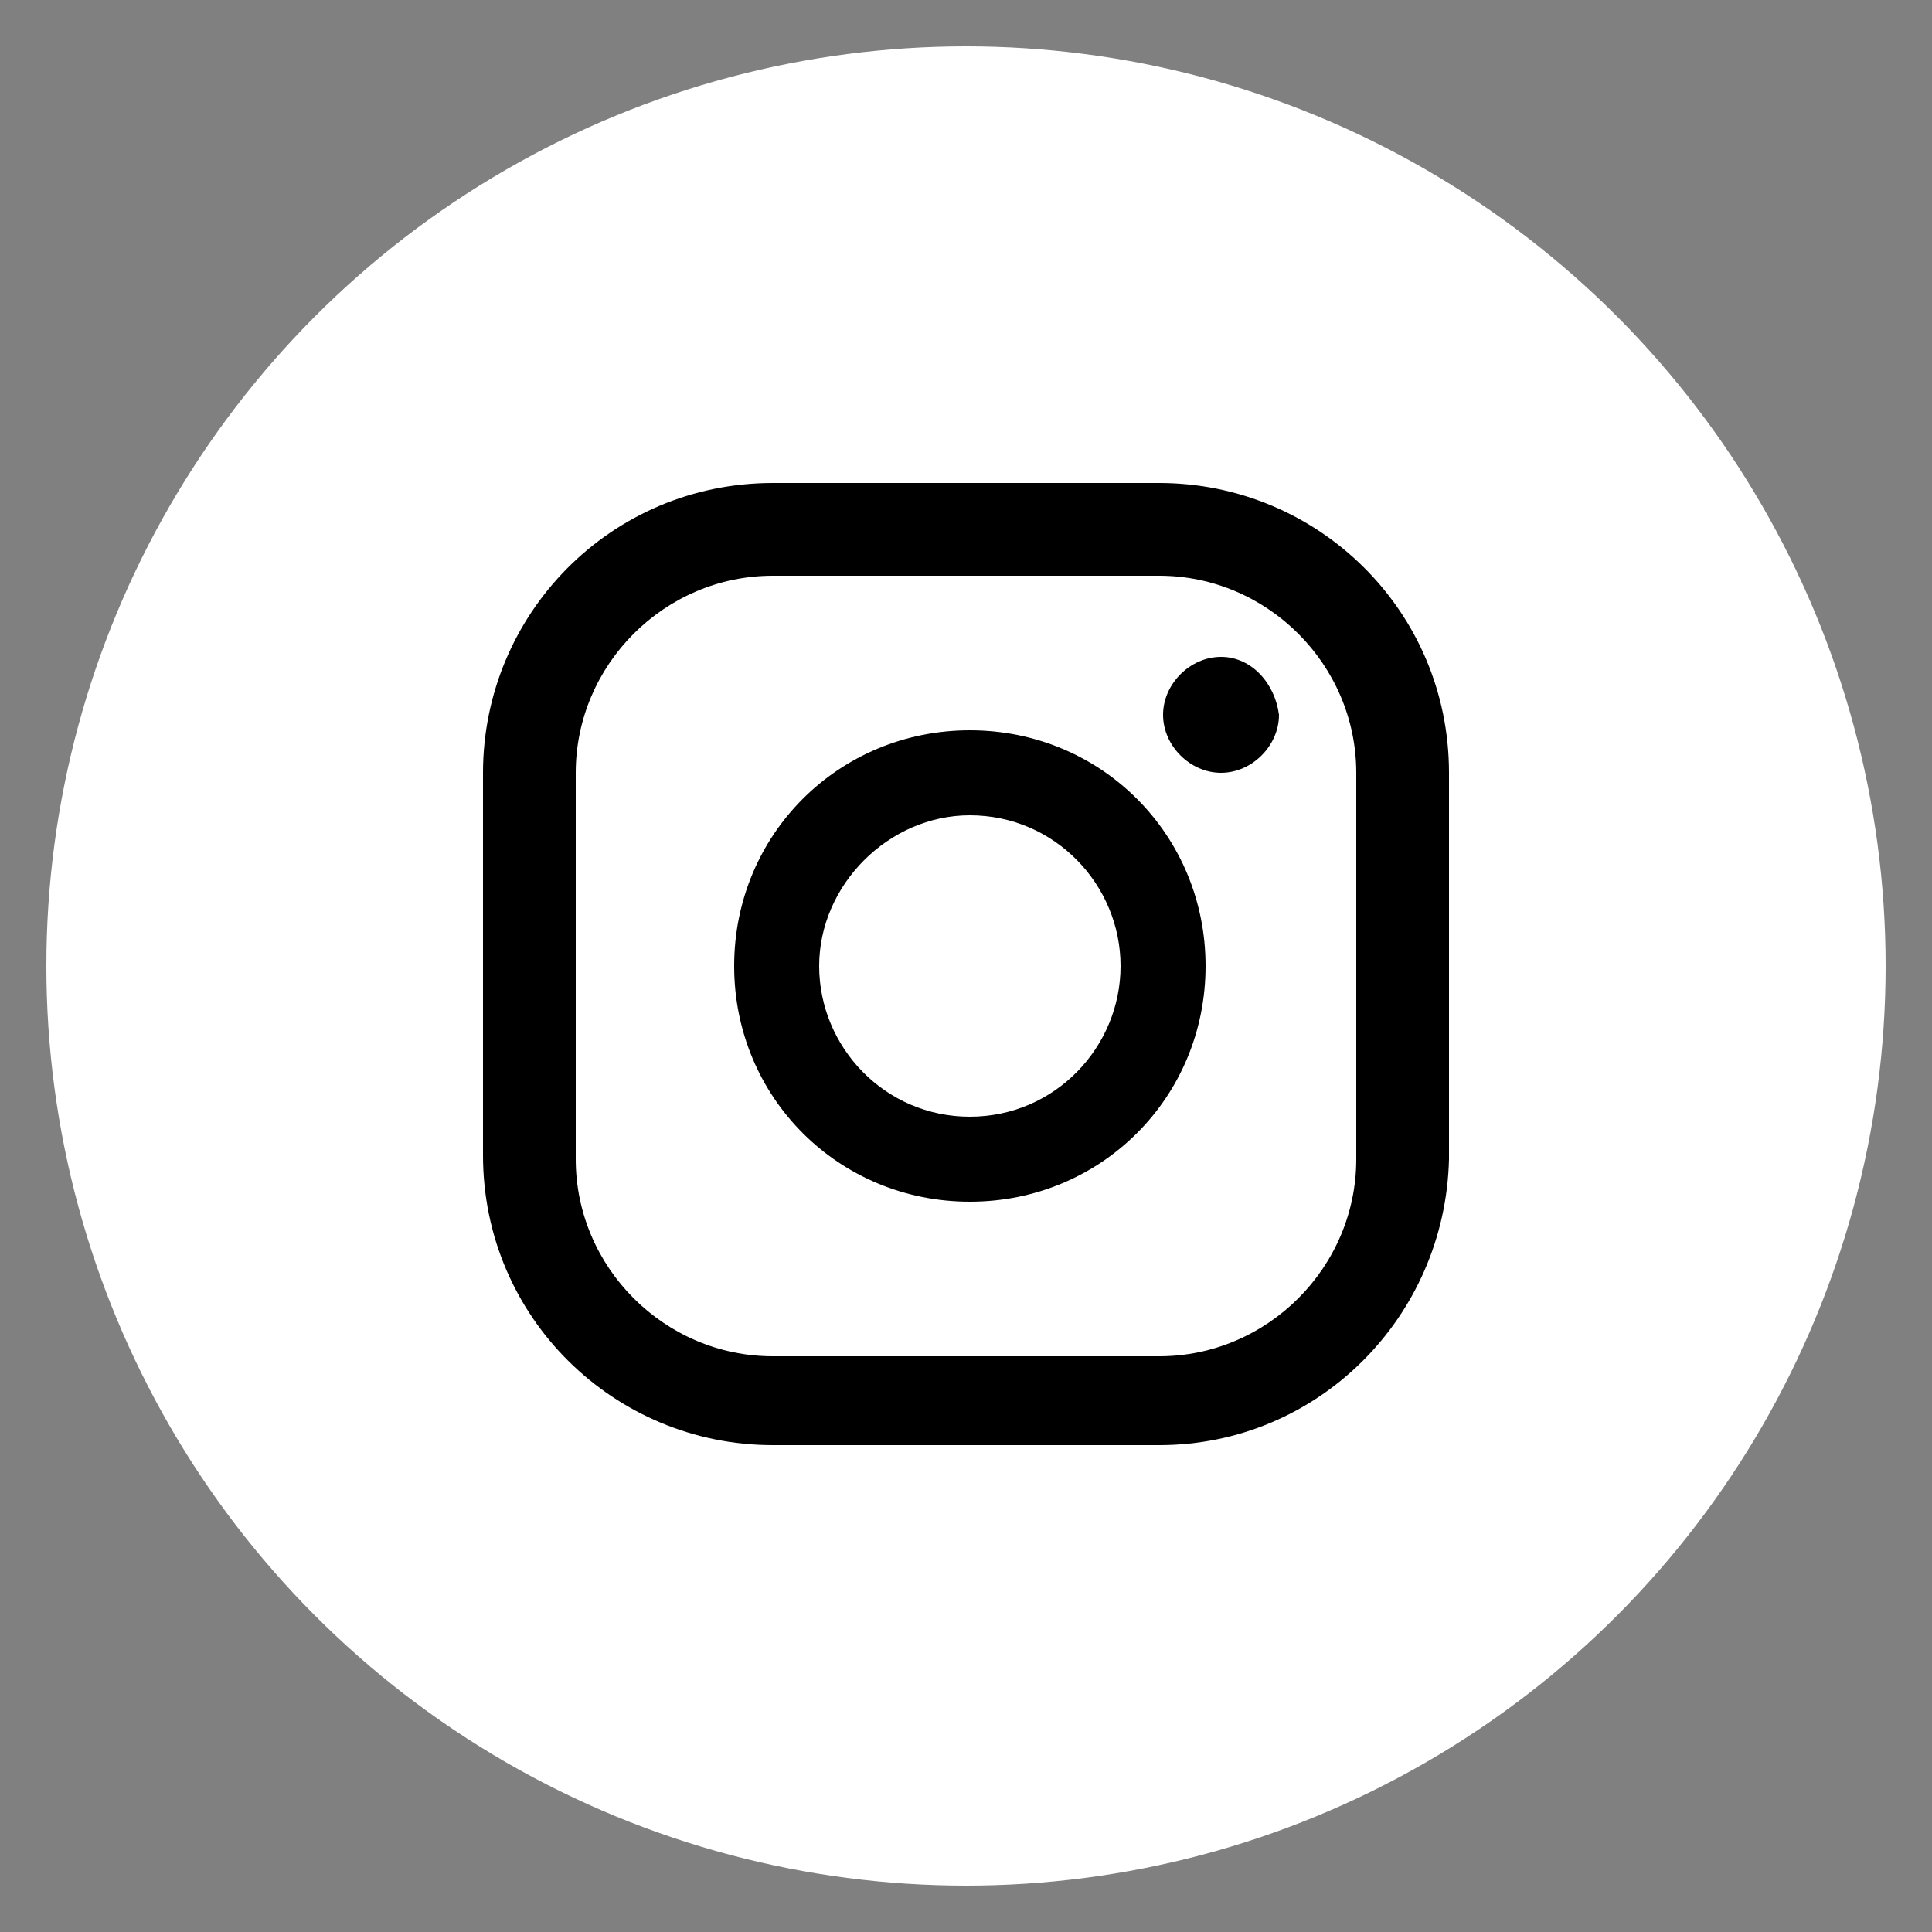
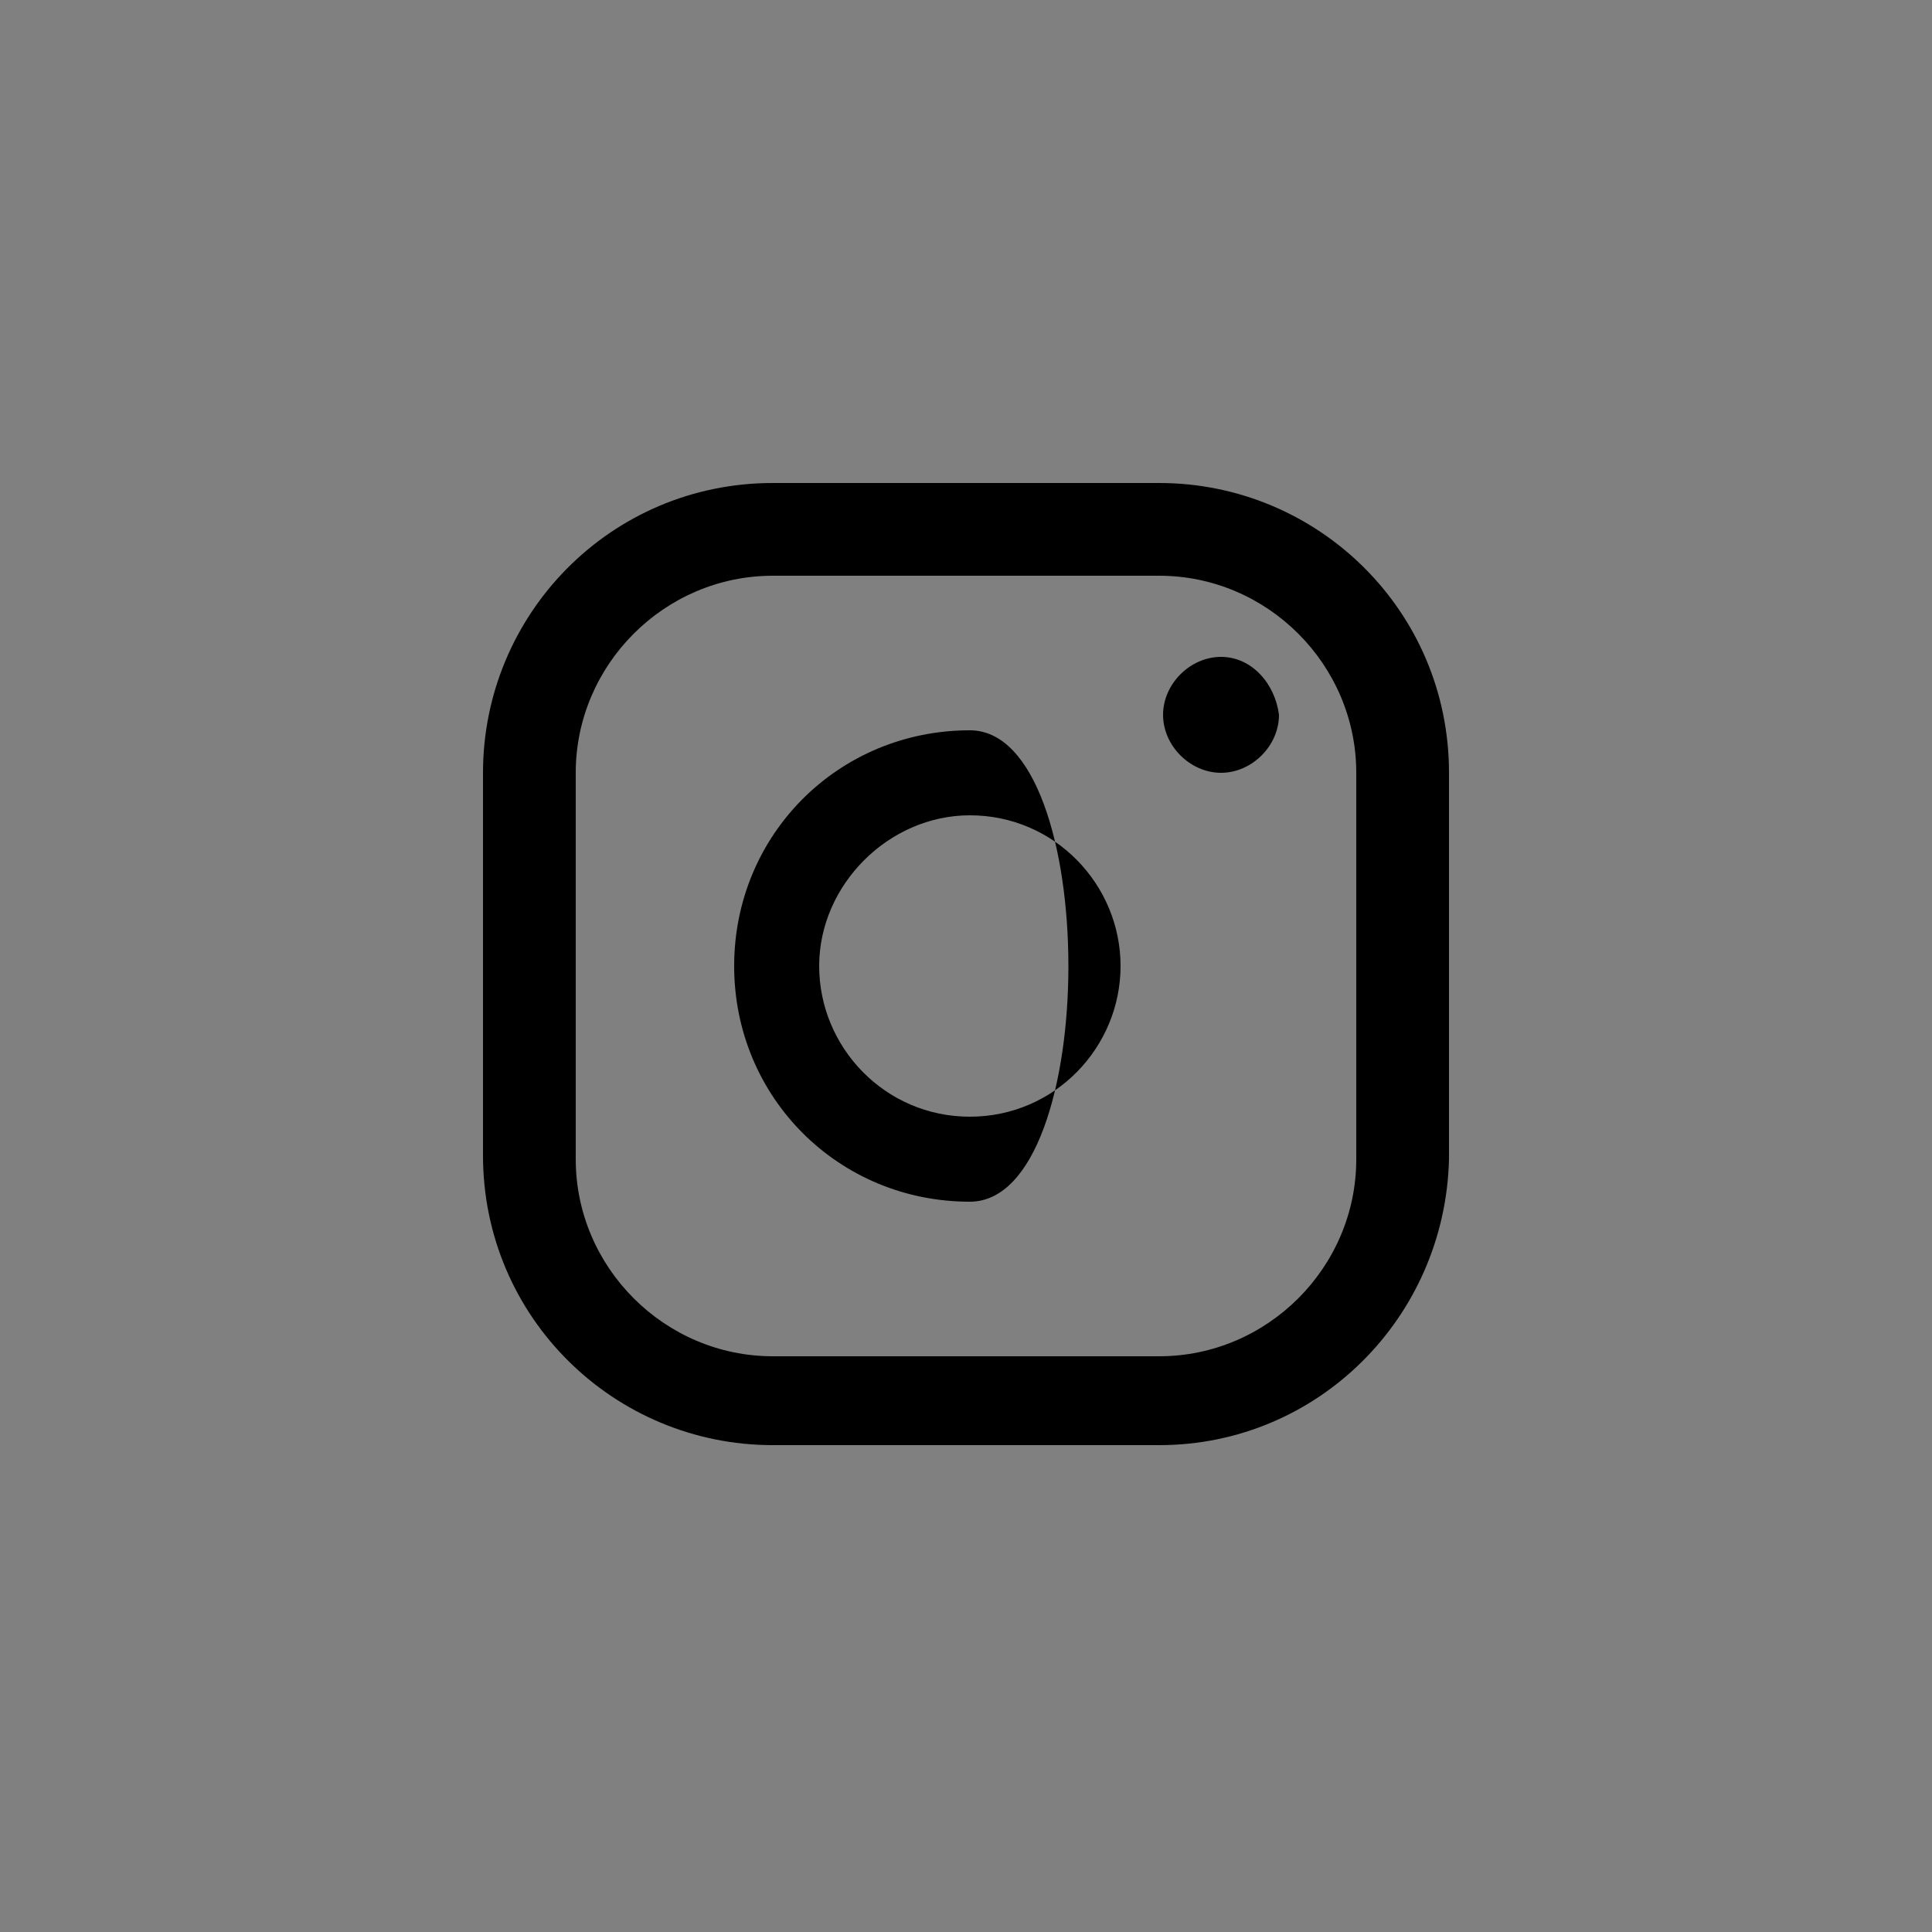
<svg xmlns="http://www.w3.org/2000/svg" version="1.1" id="Layer_1" x="0px" y="0px" viewBox="0 0 50 50" style="enable-background:new 0 0 50 50;" xml:space="preserve">
  <rect x="0" y="0" width="50" height="50" fill="#808080" stroke="none" />
  <style type="text/css">
	.st0{fill:#FFFFFF;}
</style>
  <g>
-     <circle class="st0" cx="25" cy="25" r="23.8" />
    <g>
      <path d="M31.6,17c-0.8,0-1.5,0.7-1.5,1.5s0.7,1.5,1.5,1.5c0.8,0,1.5-0.7,1.5-1.5C33,17.7,32.4,17,31.6,17z" />
-       <path d="M25.1,18.9c-3.4,0-6.1,2.7-6.1,6.1s2.7,6.1,6.1,6.1s6.1-2.7,6.1-6.1S28.5,18.9,25.1,18.9z M25.1,28.9    c-2.2,0-3.9-1.8-3.9-3.9s1.8-3.9,3.9-3.9c2.2,0,3.9,1.8,3.9,3.9S27.3,28.9,25.1,28.9z" />
+       <path d="M25.1,18.9c-3.4,0-6.1,2.7-6.1,6.1s2.7,6.1,6.1,6.1S28.5,18.9,25.1,18.9z M25.1,28.9    c-2.2,0-3.9-1.8-3.9-3.9s1.8-3.9,3.9-3.9c2.2,0,3.9,1.8,3.9,3.9S27.3,28.9,25.1,28.9z" />
      <path d="M30,37.4H20c-4.1,0-7.5-3.3-7.5-7.5V20c0-4.1,3.3-7.5,7.5-7.5h10c4.1,0,7.5,3.3,7.5,7.5v10C37.4,34.1,34.1,37.4,30,37.4z     M20,14.9c-2.8,0-5.1,2.3-5.1,5.1v10c0,2.8,2.3,5.1,5.1,5.1h10c2.8,0,5.1-2.3,5.1-5.1V20c0-2.8-2.3-5.1-5.1-5.1H20z" />
    </g>
  </g>
</svg>